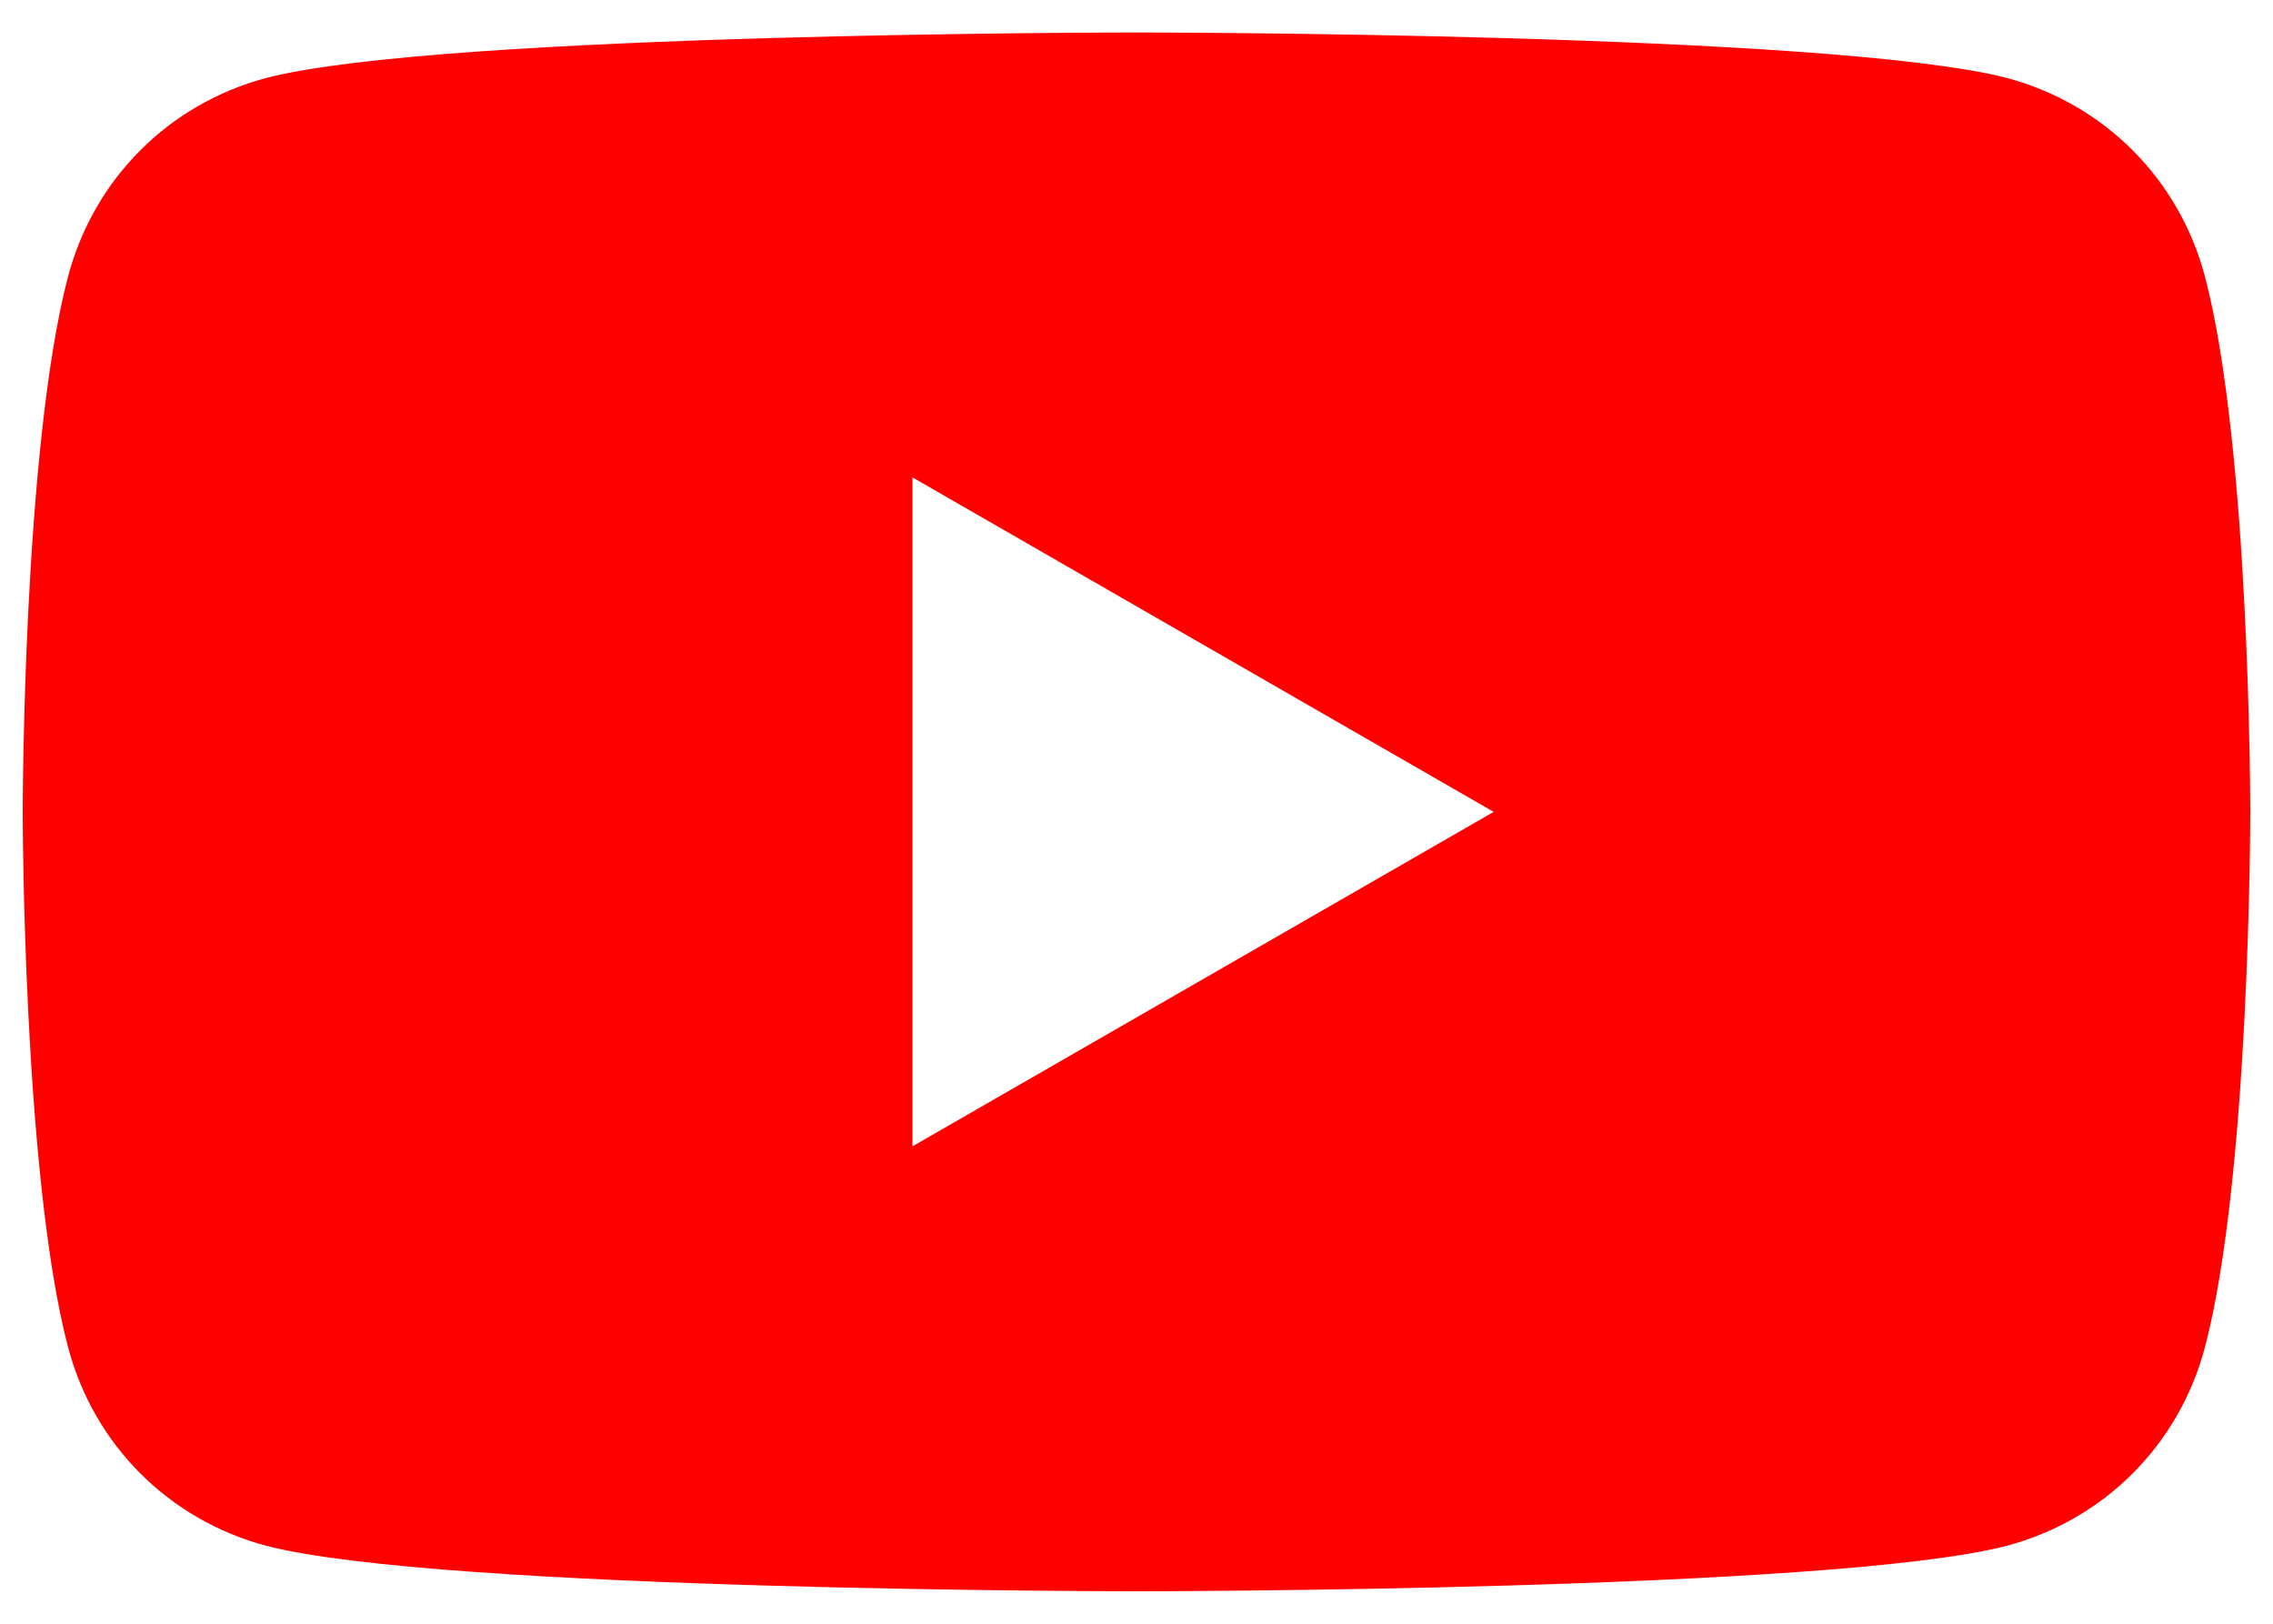
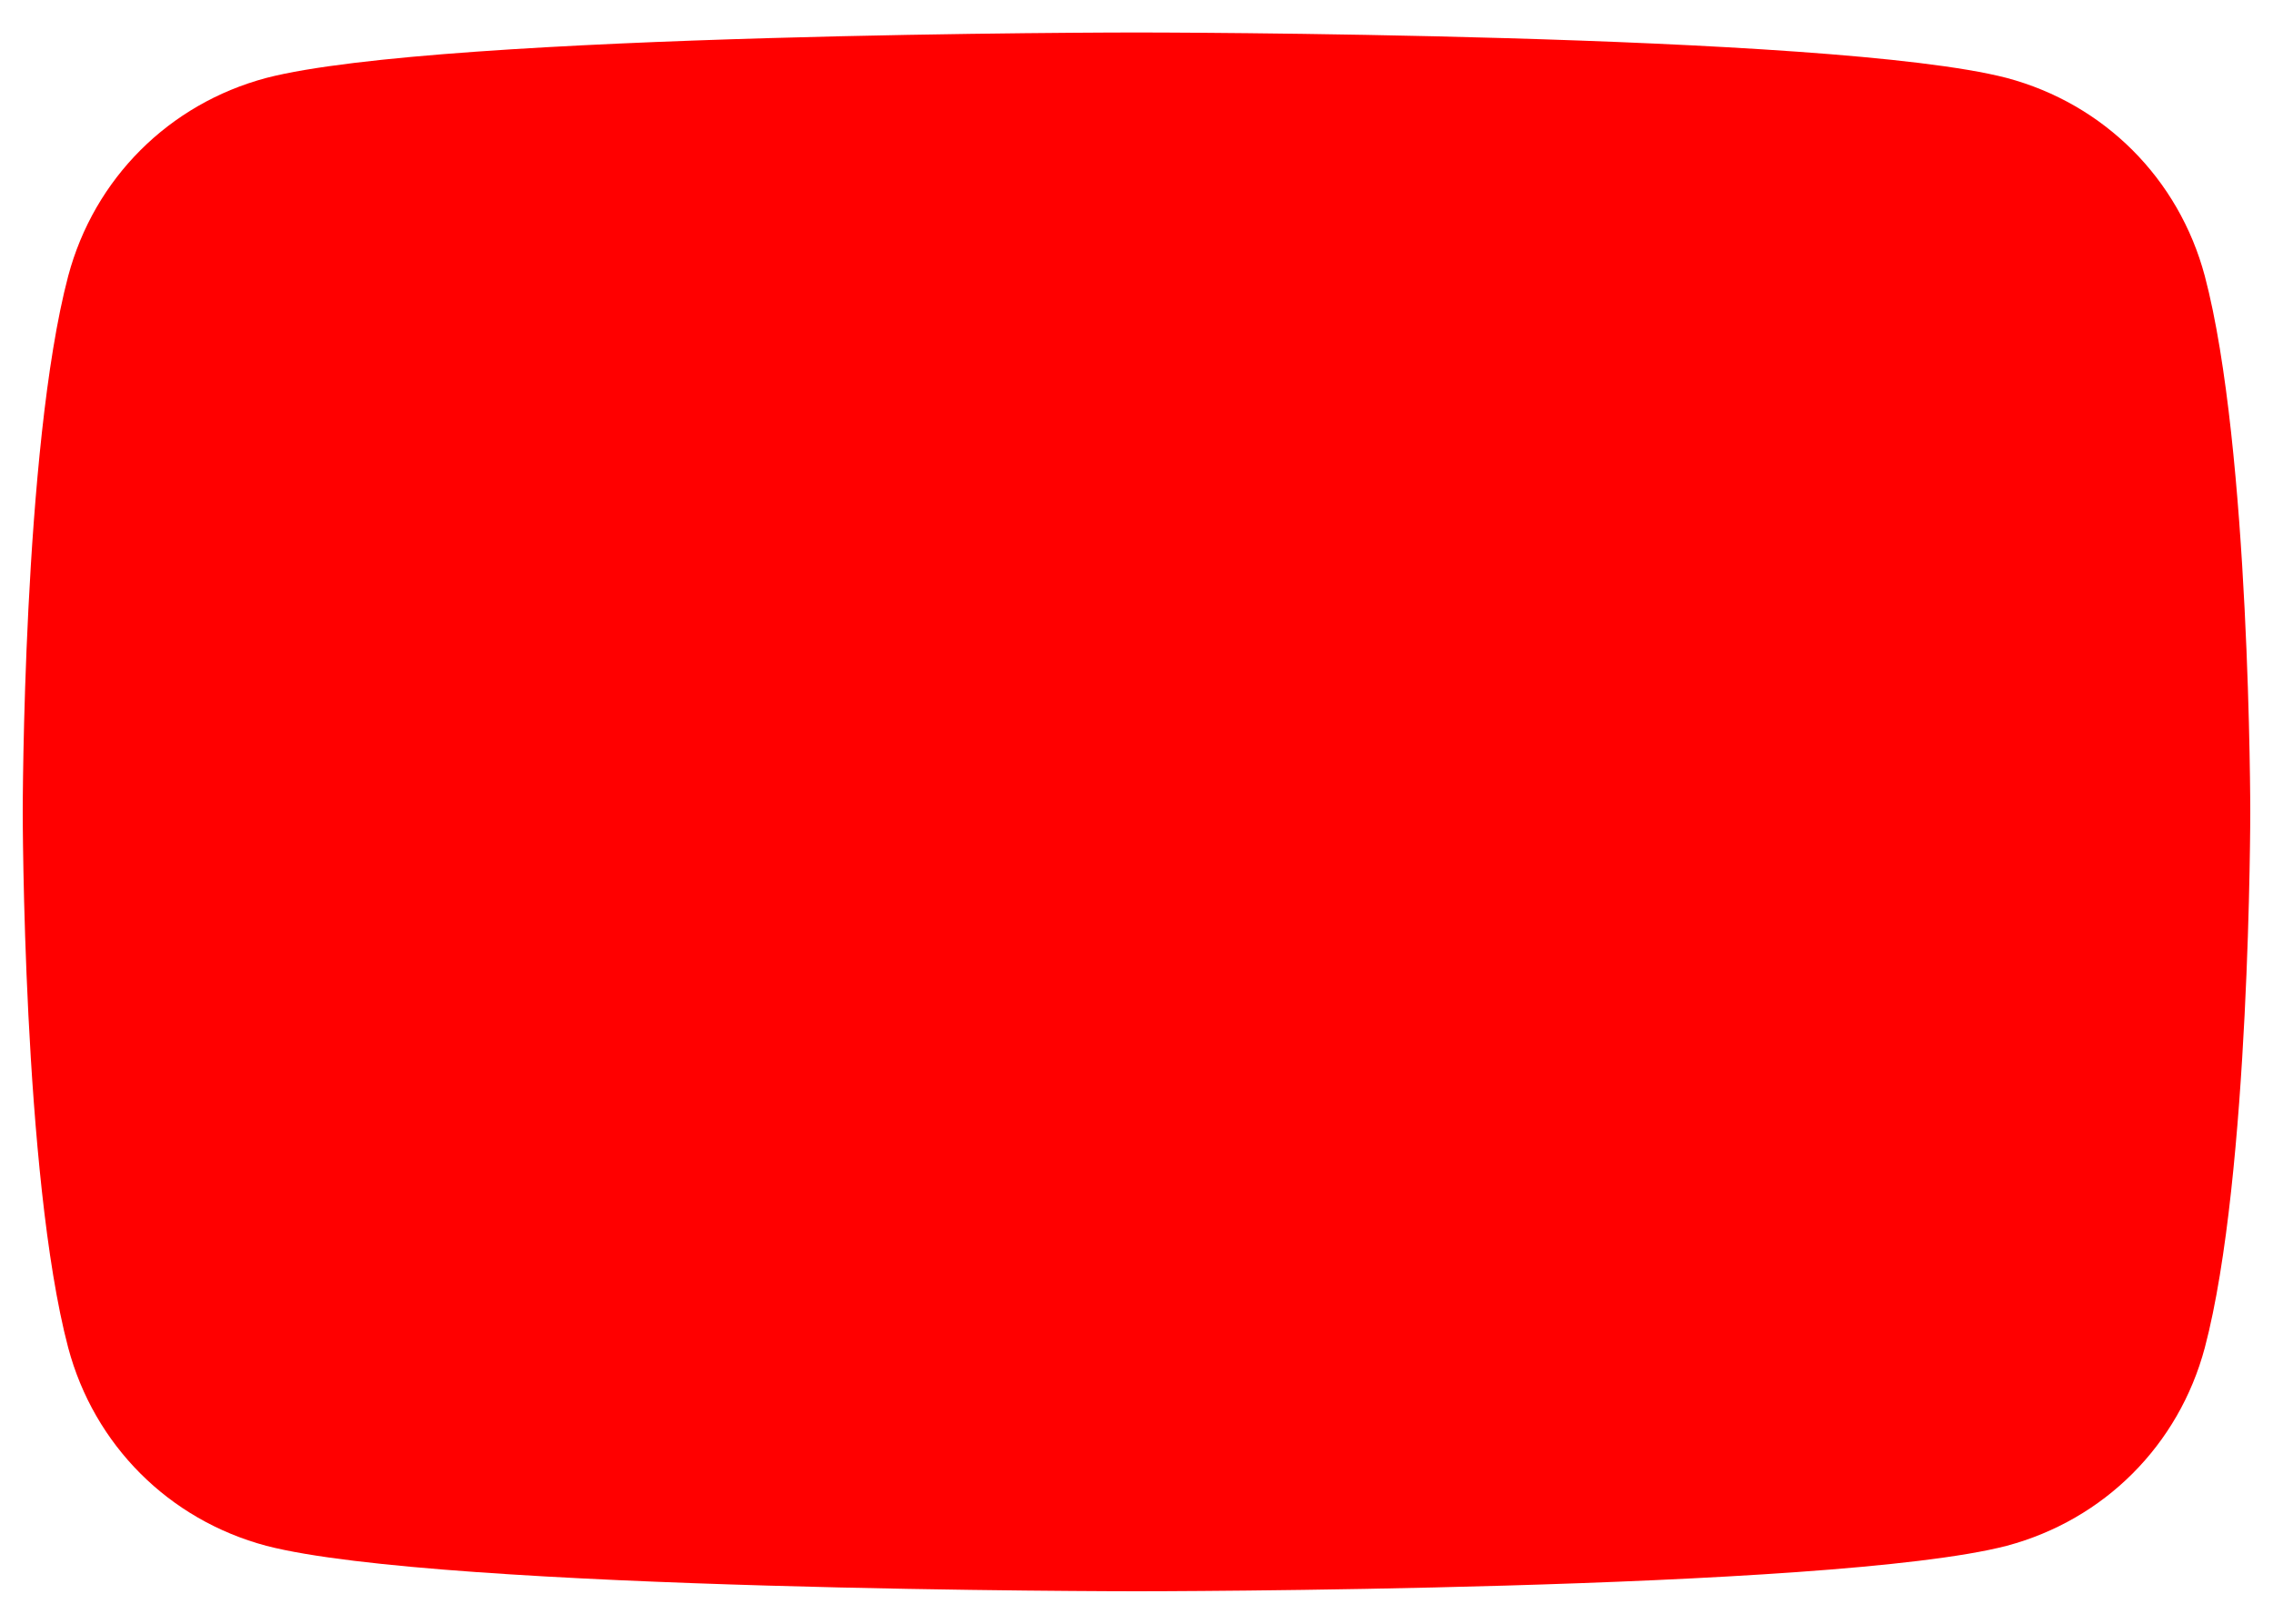
<svg xmlns="http://www.w3.org/2000/svg" version="1.1" id="Capa_1" x="0px" y="0px" viewBox="0 0 70 50" style="enable-background:new 0 0 70 50;" xml:space="preserve">
  <style type="text/css">
	.st0{fill:#FF0000;}
</style>
-   <path class="st0" d="M67.9,8.5c-0.8-3-3.1-5.3-6.1-6.1C56.4,1,35,1,35,1S13.6,1,8.2,2.4c-3,0.8-5.3,3.1-6.1,6.1  C0.7,13.8,0.7,25,0.7,25s0,11.2,1.4,16.5c0.8,3,3.1,5.3,6.1,6.1C13.6,49,35,49,35,49s21.4,0,26.8-1.4c3-0.8,5.3-3.1,6.1-6.1  c1.4-5.3,1.4-16.5,1.4-16.5S69.3,13.8,67.9,8.5z M28.1,35.3V14.7L46,25L28.1,35.3z" />
+   <path class="st0" d="M67.9,8.5c-0.8-3-3.1-5.3-6.1-6.1C56.4,1,35,1,35,1S13.6,1,8.2,2.4c-3,0.8-5.3,3.1-6.1,6.1  C0.7,13.8,0.7,25,0.7,25s0,11.2,1.4,16.5c0.8,3,3.1,5.3,6.1,6.1C13.6,49,35,49,35,49s21.4,0,26.8-1.4c3-0.8,5.3-3.1,6.1-6.1  c1.4-5.3,1.4-16.5,1.4-16.5S69.3,13.8,67.9,8.5z M28.1,35.3L46,25L28.1,35.3z" />
</svg>